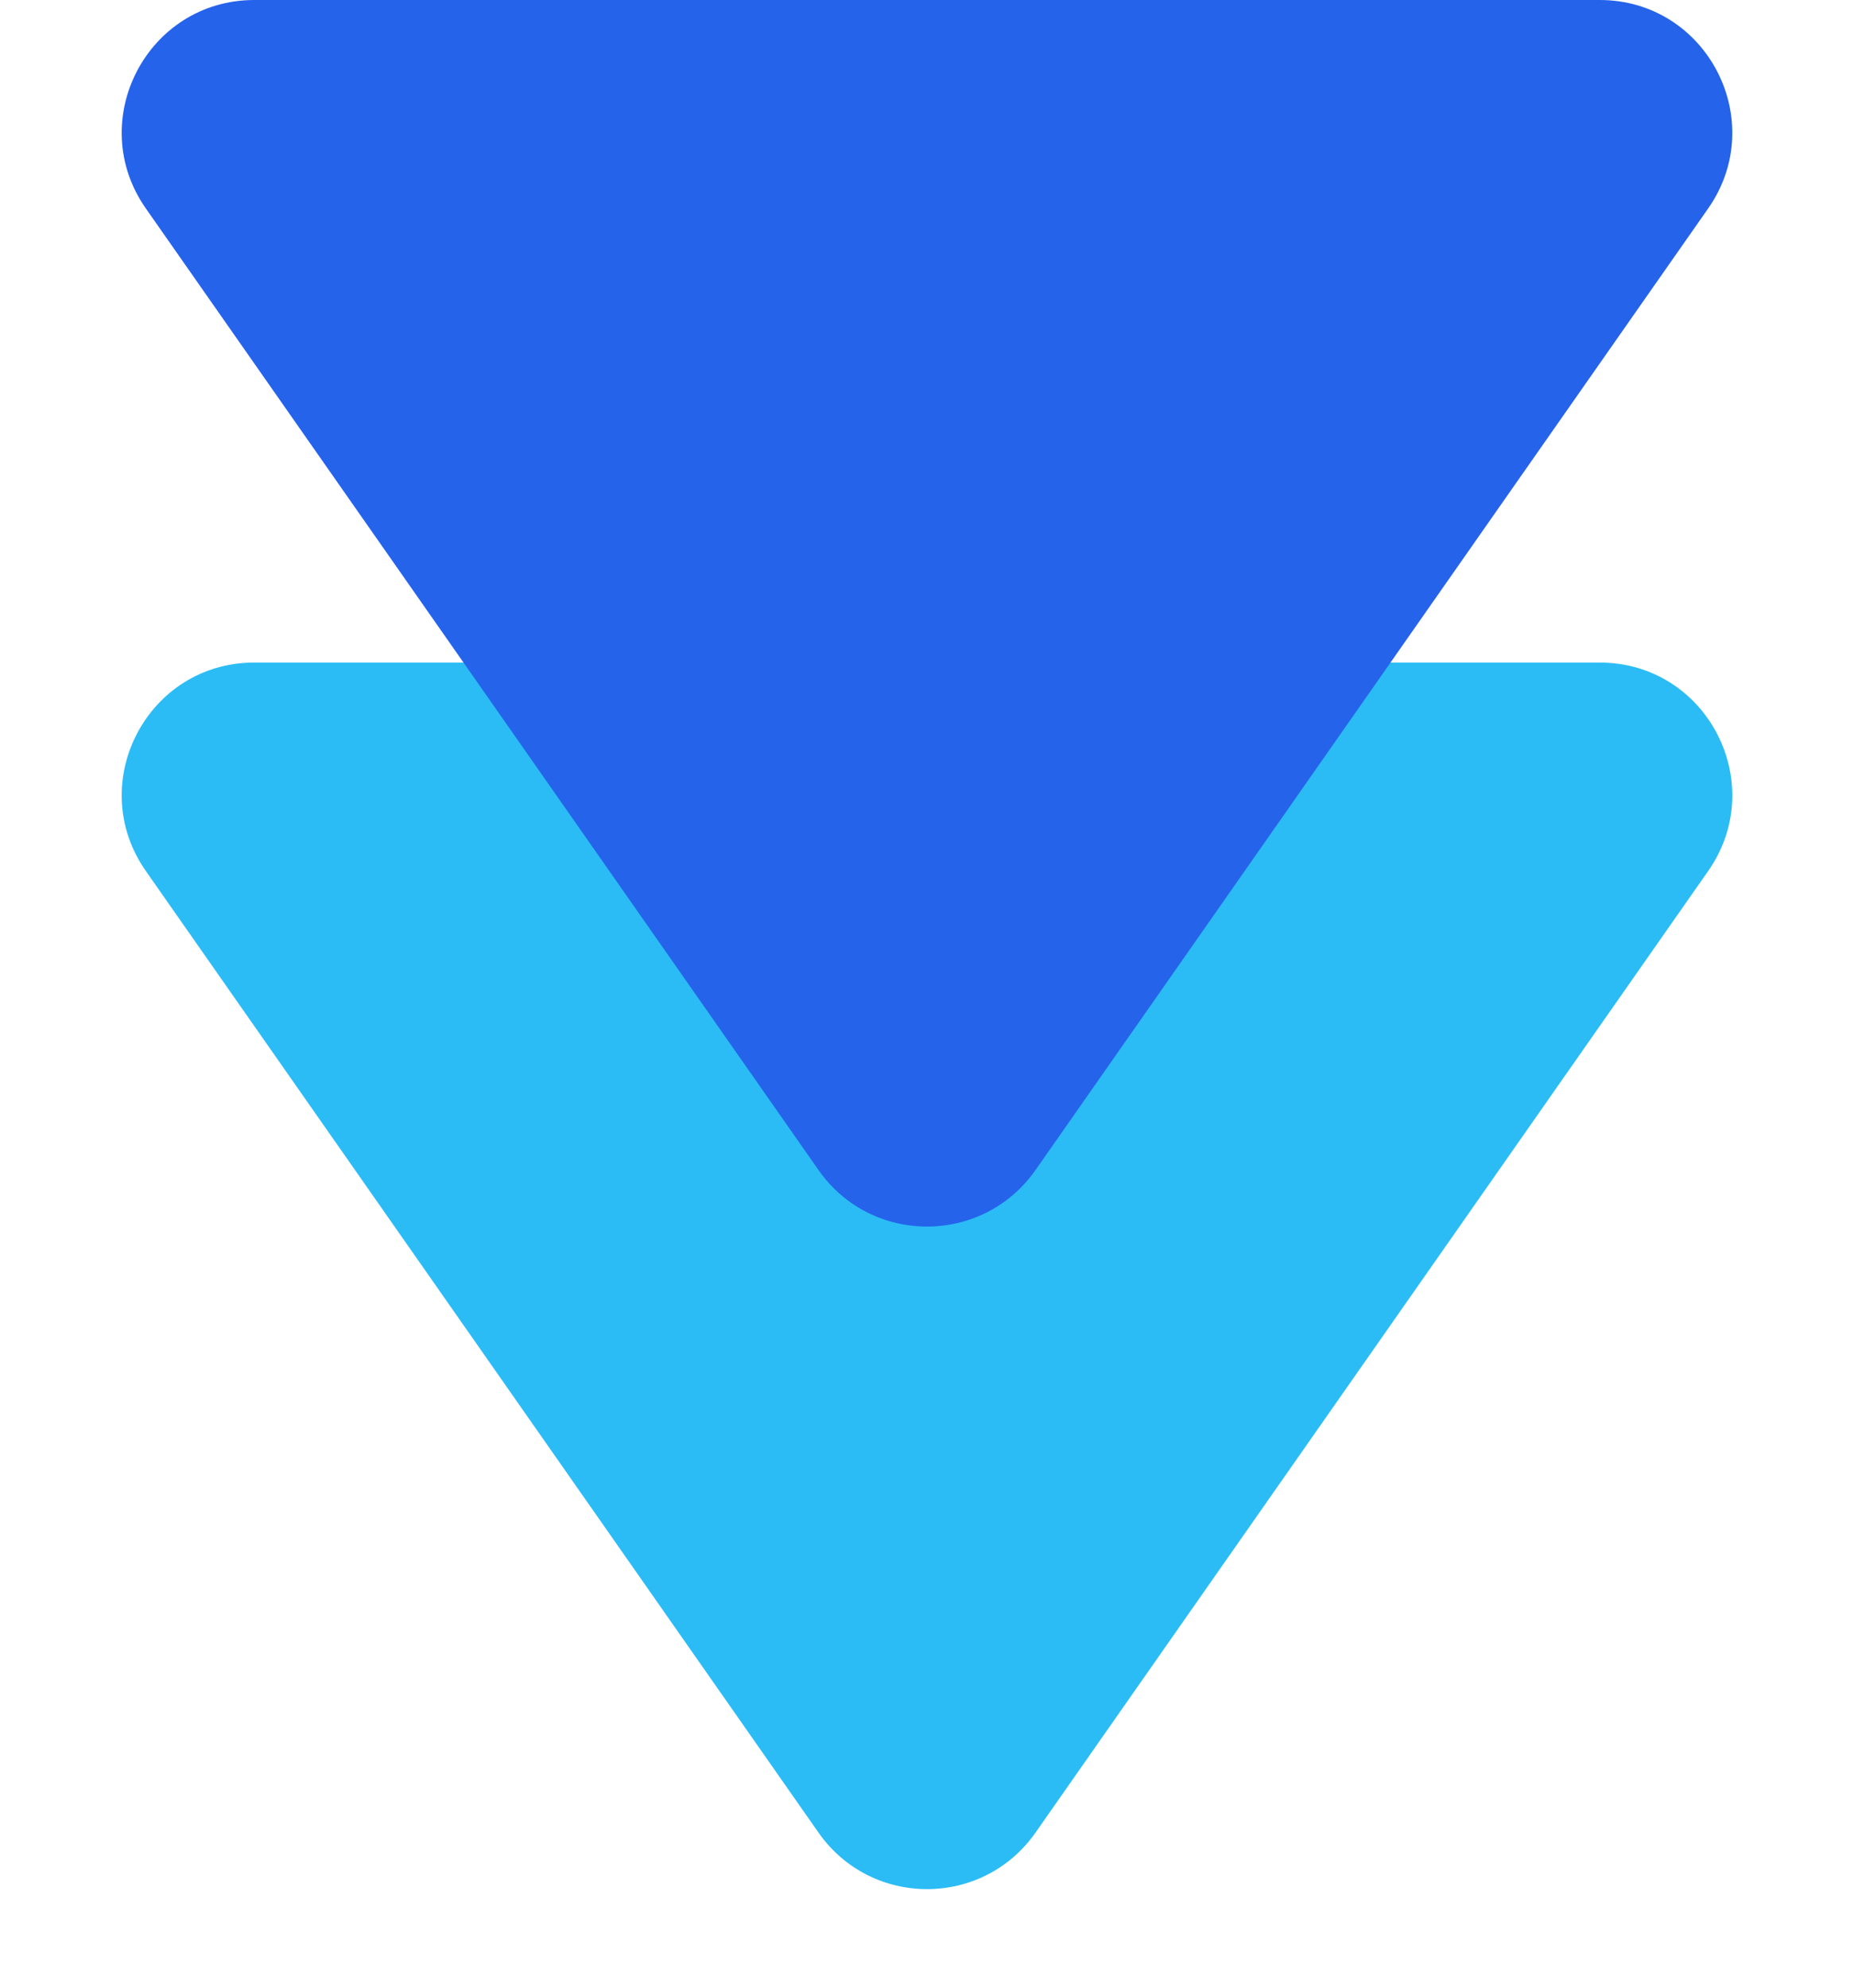
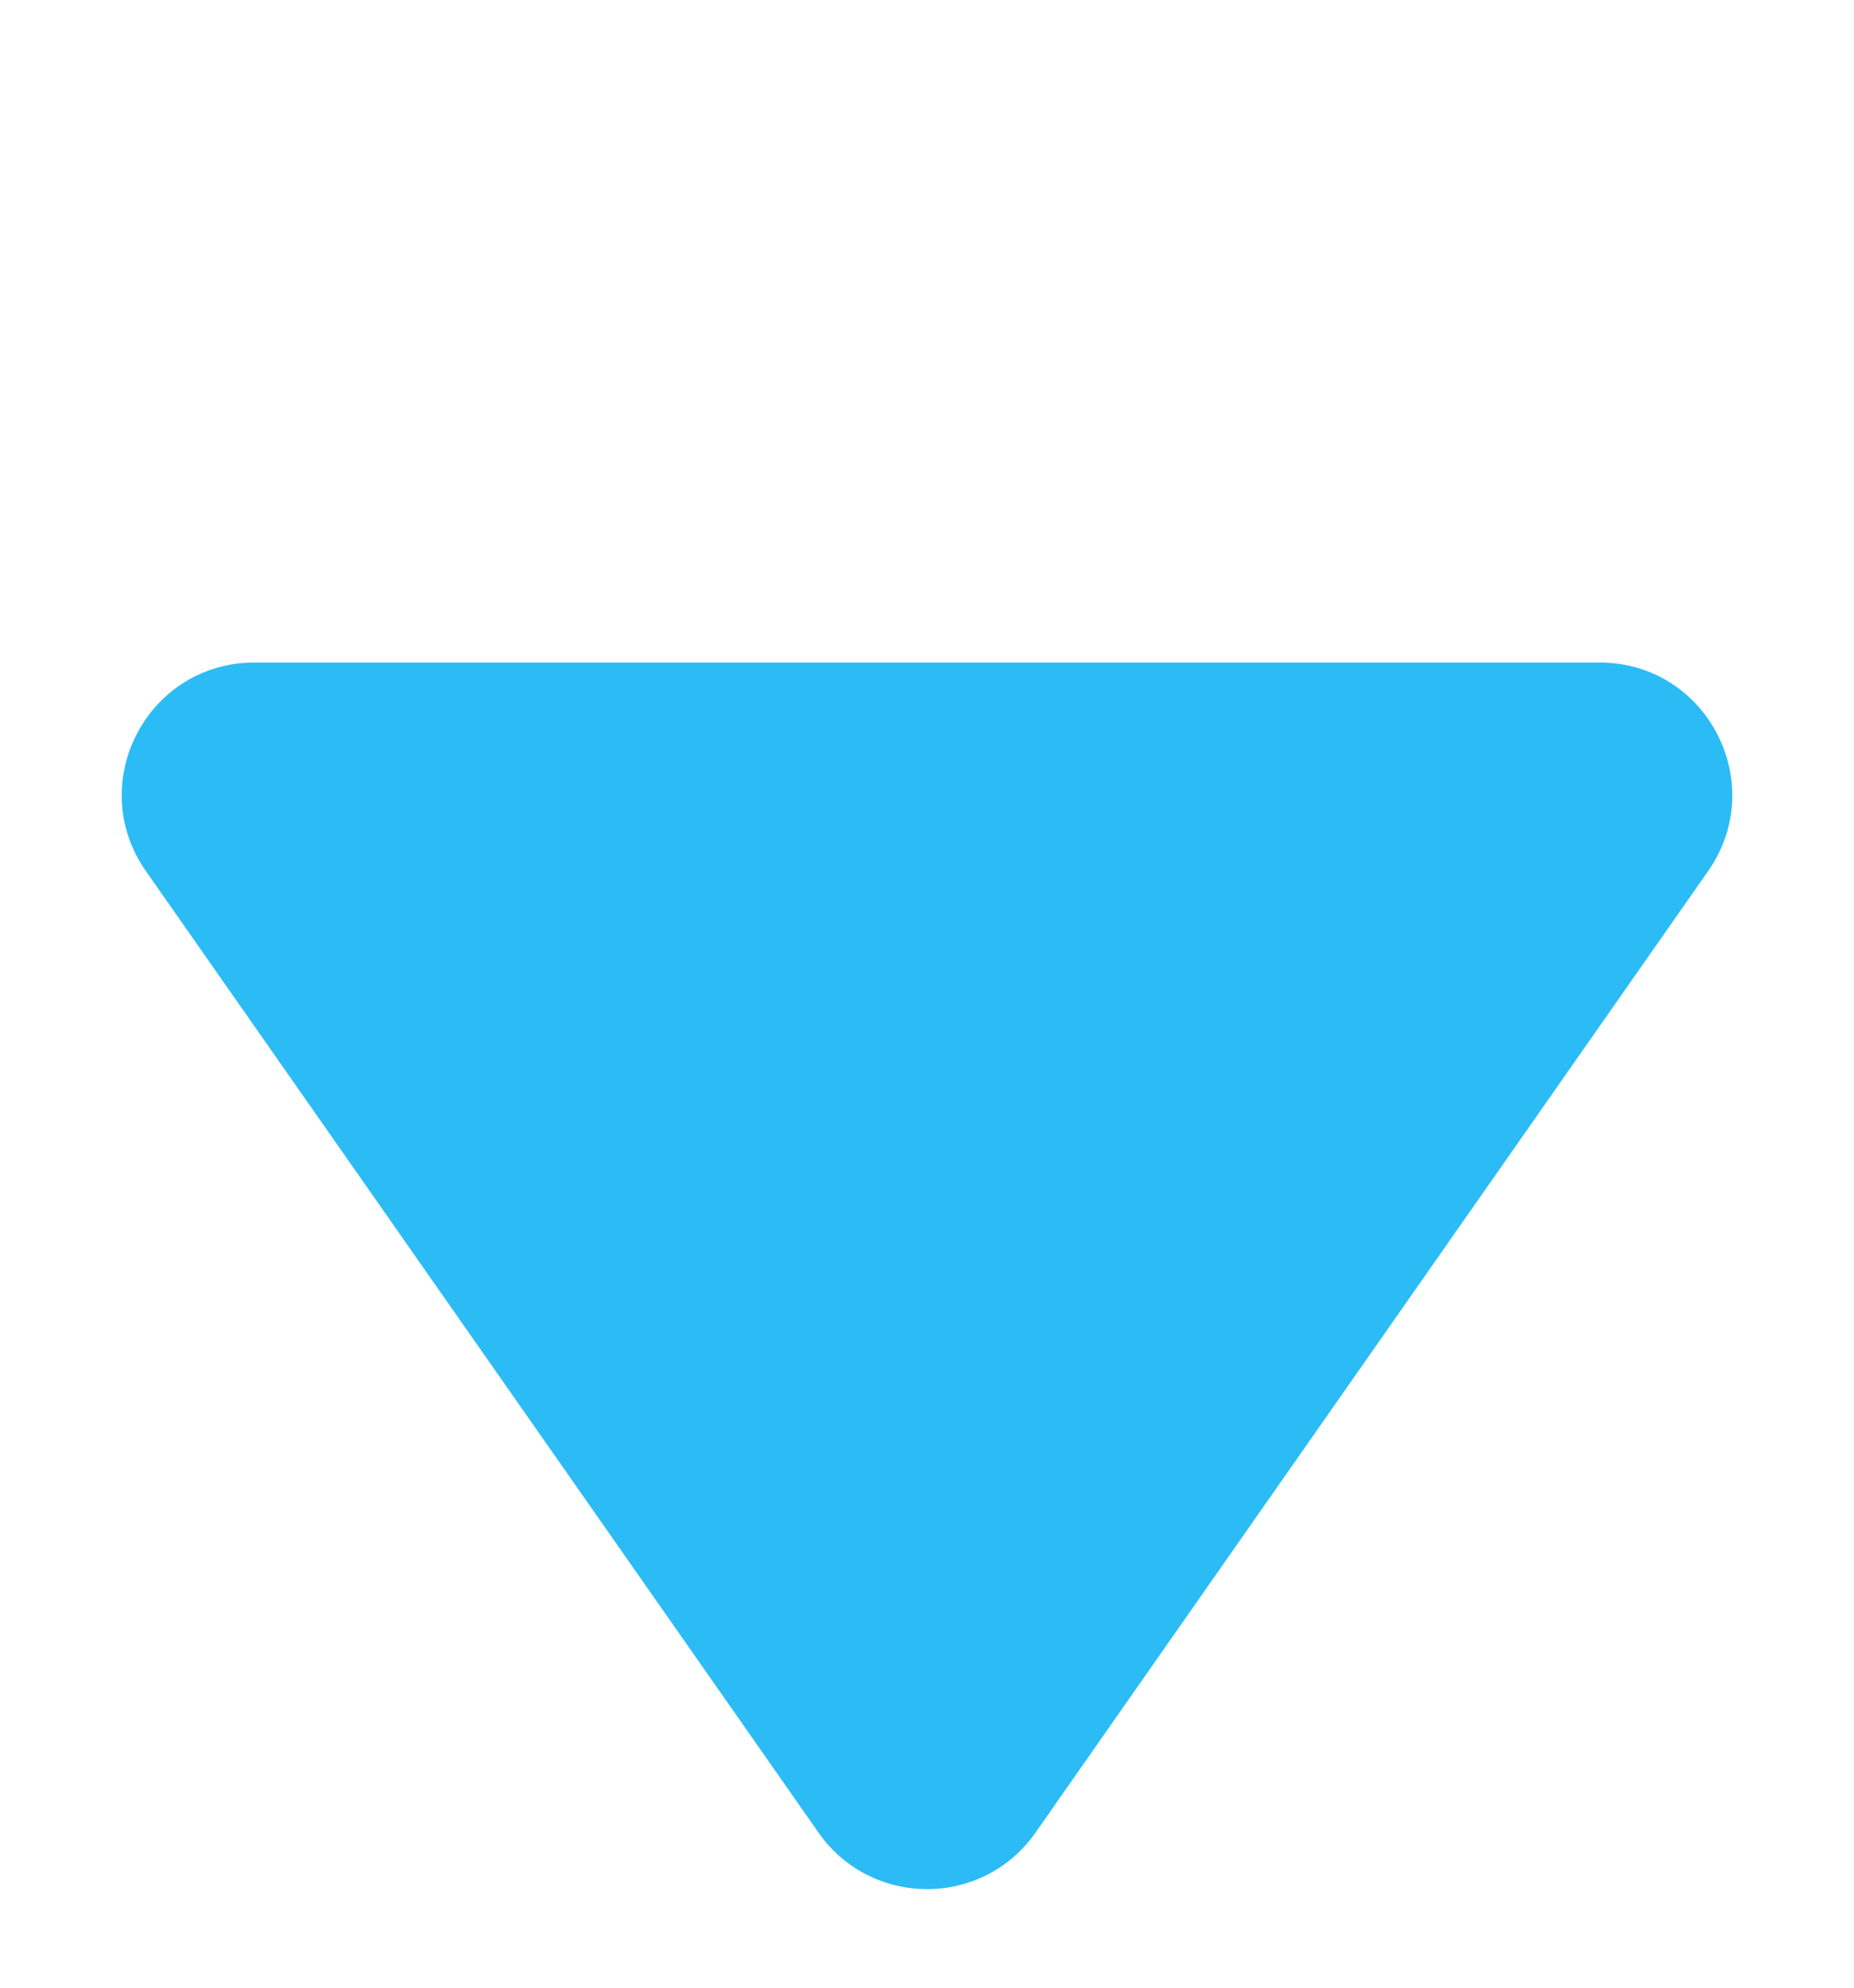
<svg xmlns="http://www.w3.org/2000/svg" width="28" height="30" viewBox="0 0 28 30" fill="none">
  <path d="M15.639 27.659C14.842 28.797 13.158 28.797 12.361 27.659L2.203 13.147C1.275 11.821 2.223 10 3.841 10L24.159 10C25.777 10 26.725 11.821 25.797 13.147L15.639 27.659Z" fill="#2BBCF5" />
-   <path d="M15.639 17.659C14.842 18.797 13.158 18.797 12.361 17.659L2.203 3.147C1.275 1.821 2.223 1.60309e-07 3.841 2.76978e-07L24.159 1.74196e-06C25.777 1.85863e-06 26.725 1.821 25.797 3.147L15.639 17.659Z" fill="#2563EB" />
</svg>